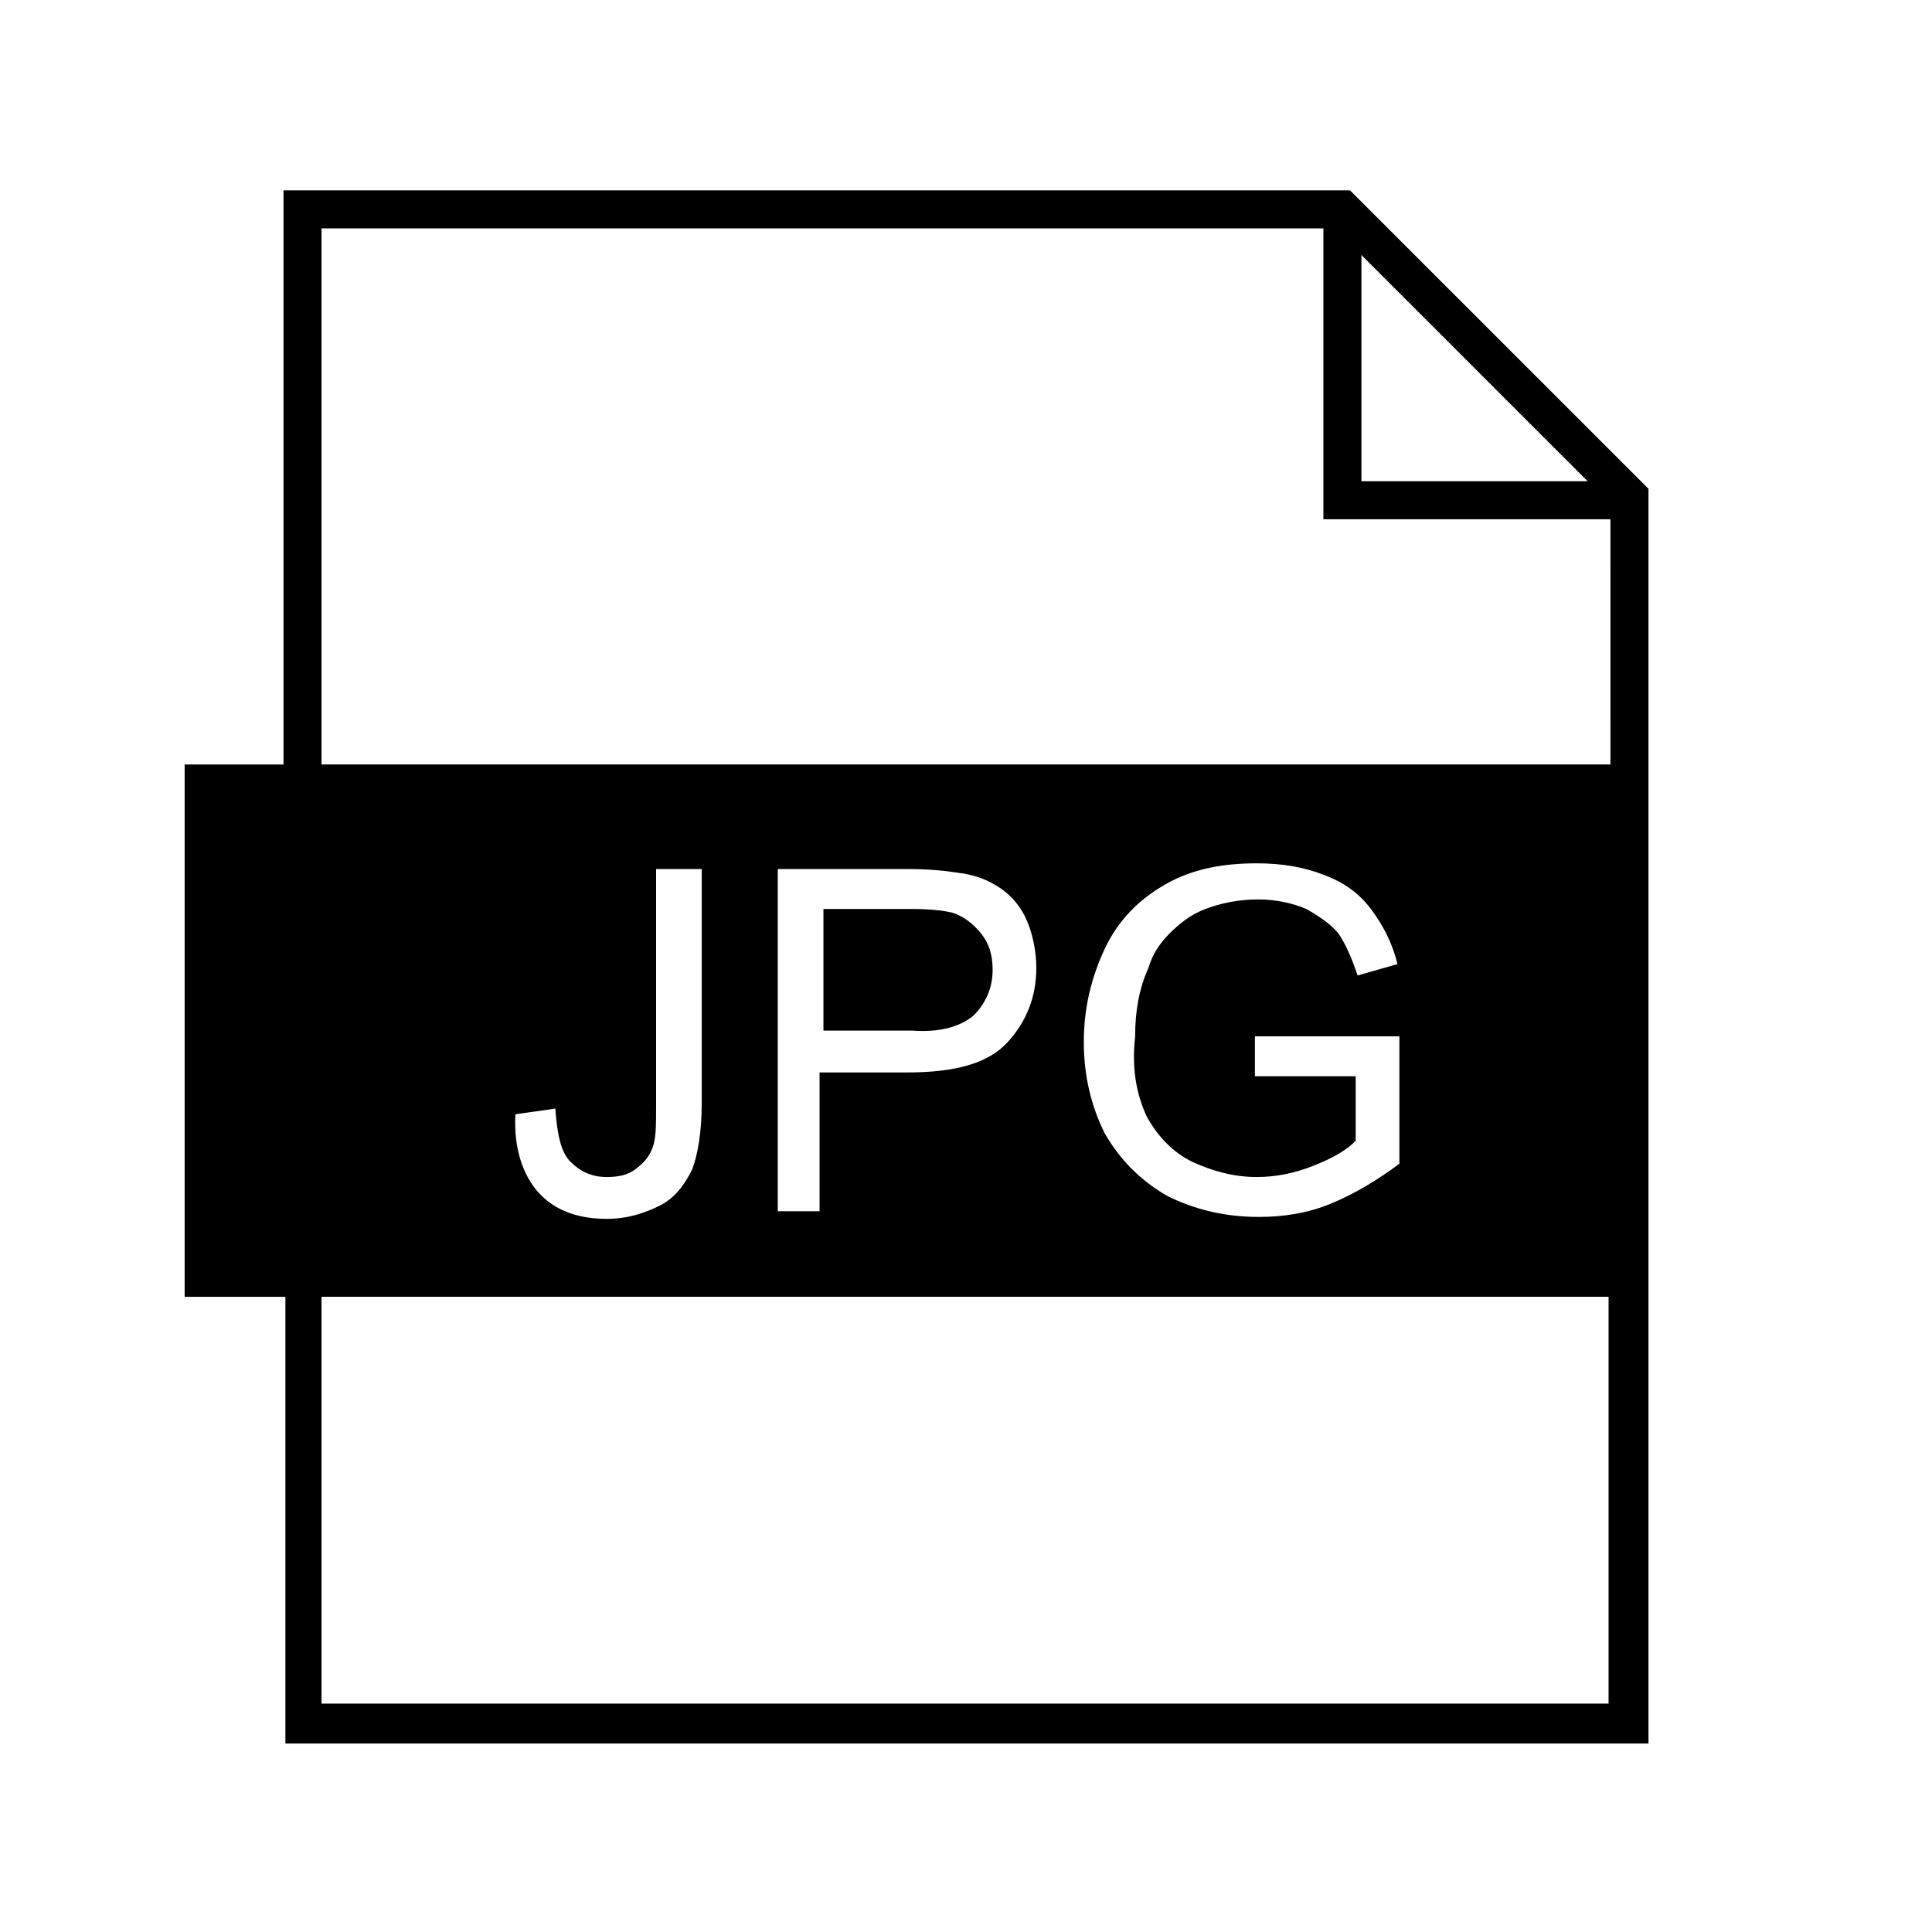
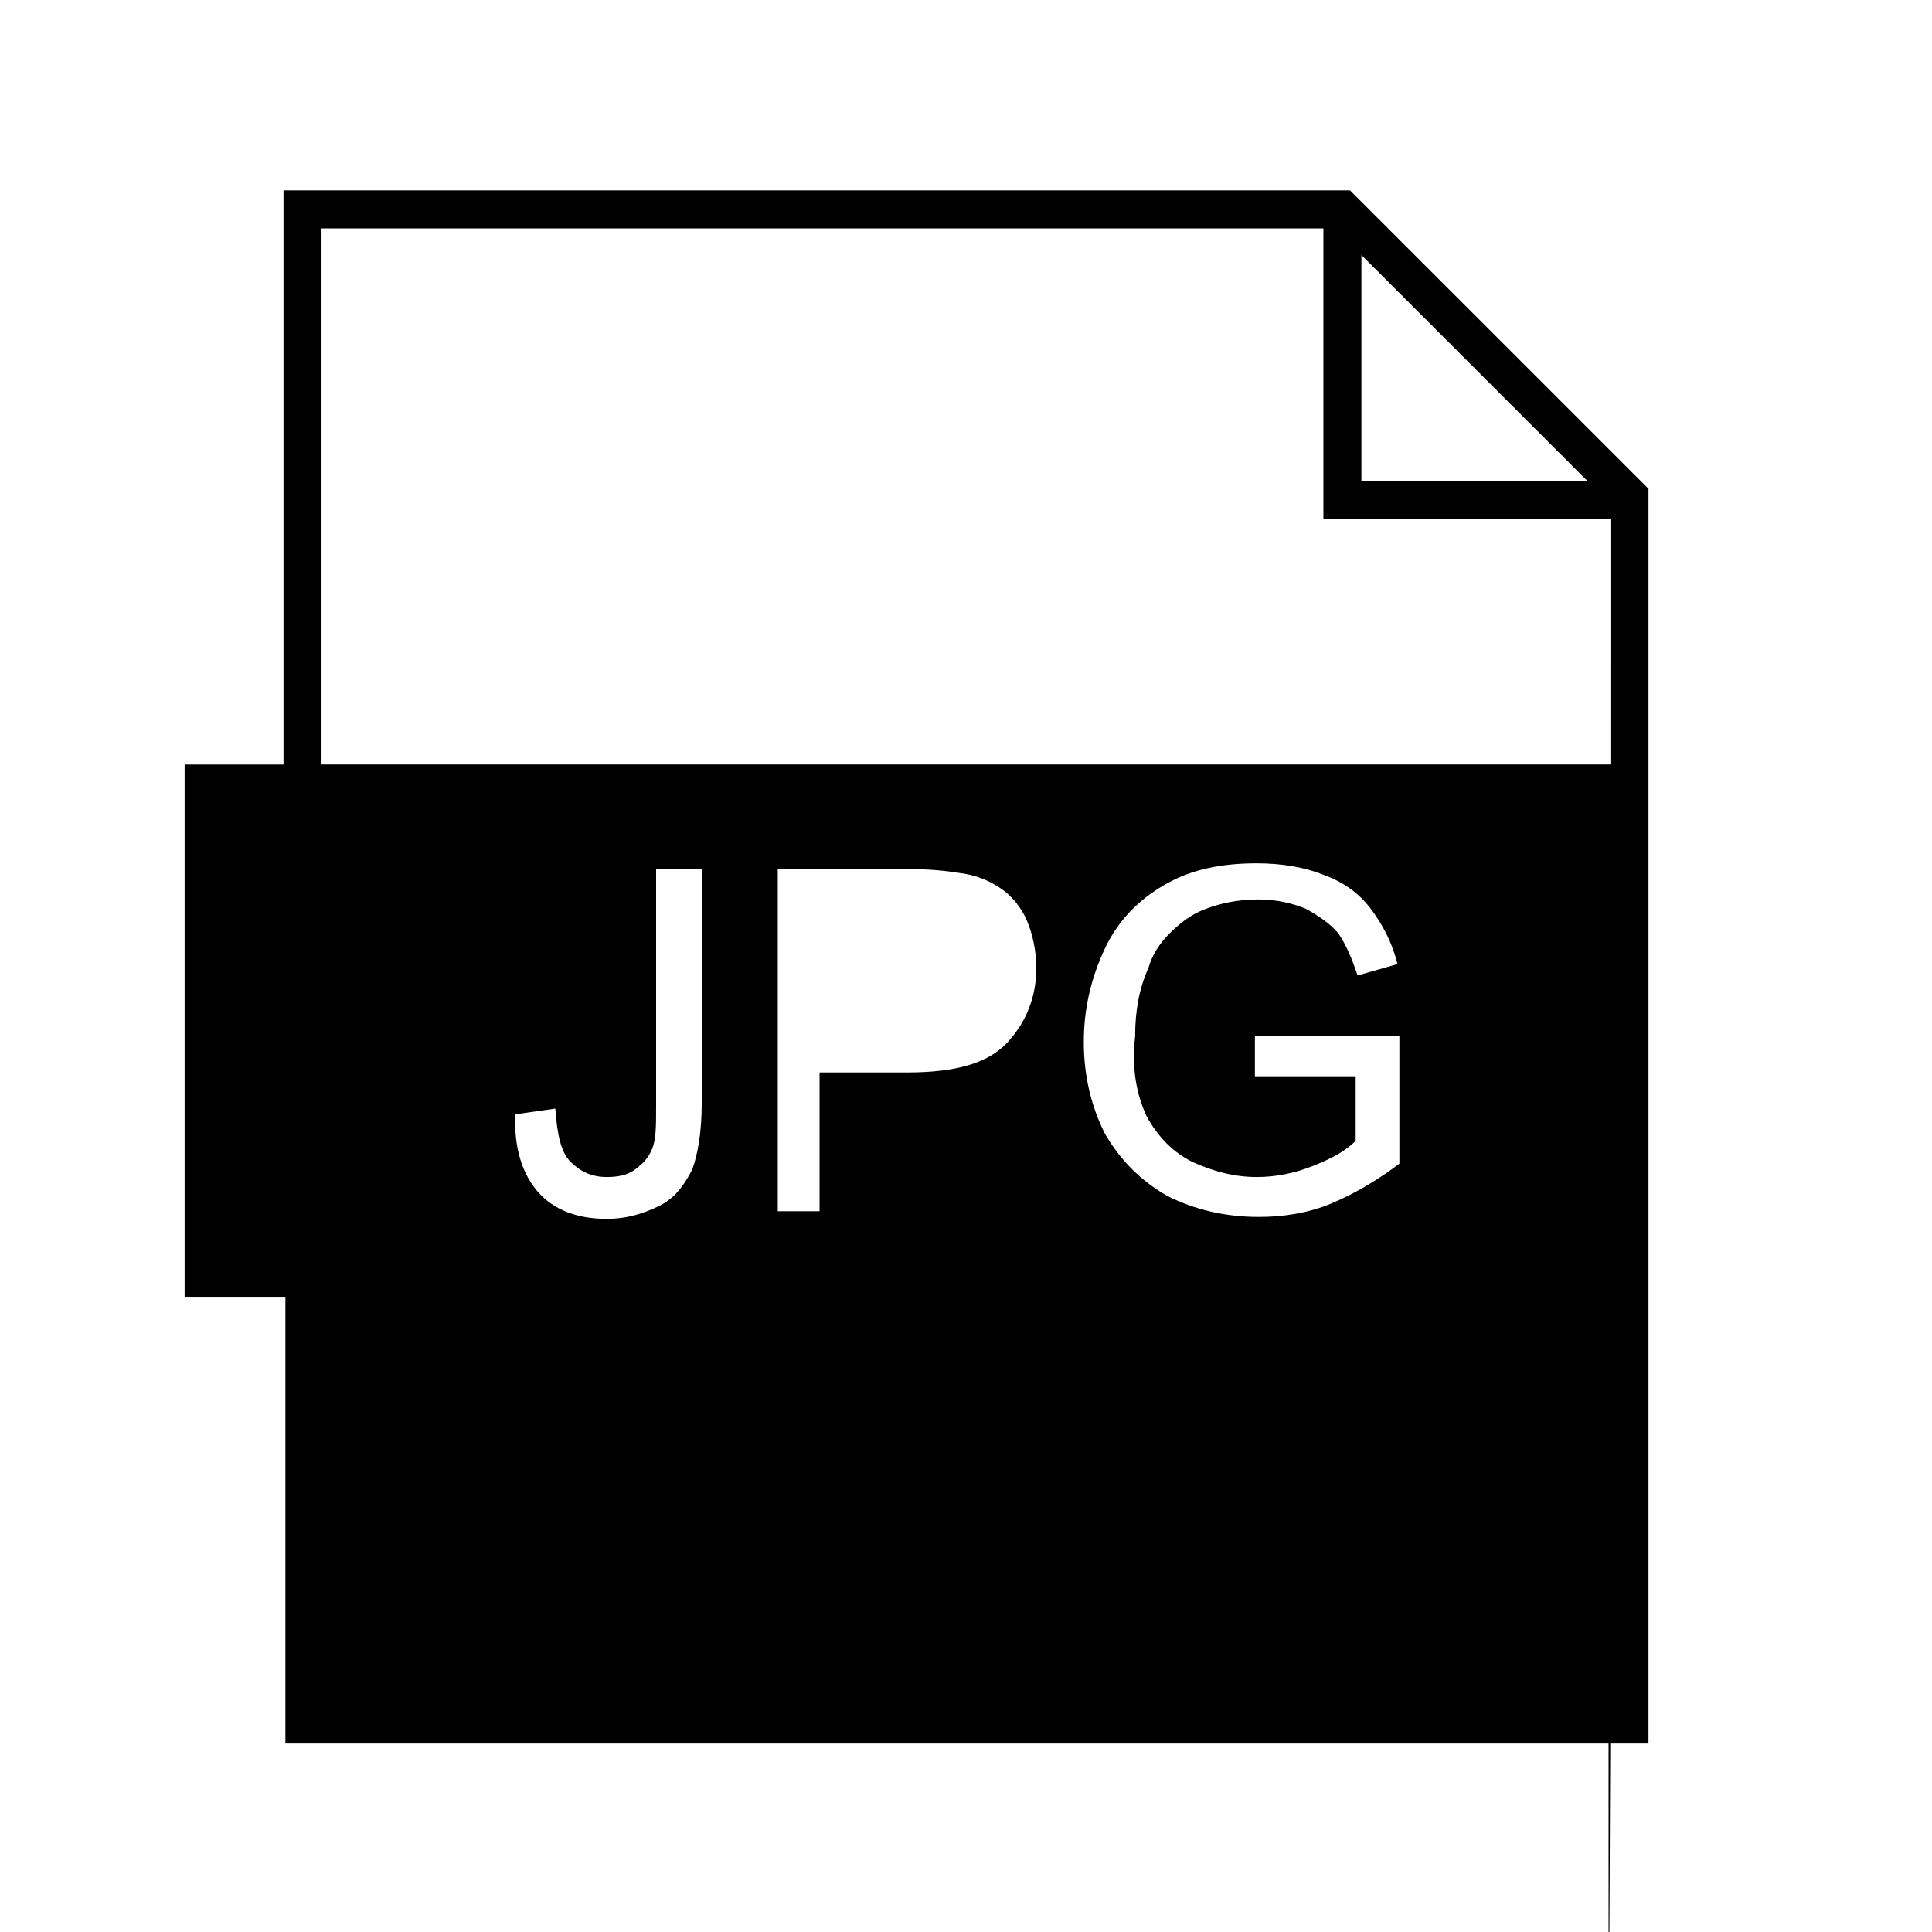
<svg xmlns="http://www.w3.org/2000/svg" fill="#000000" width="800px" height="800px" version="1.1" viewBox="144 144 512 512">
  <g>
-     <path d="m501.77 194.45h-282.64v152.15l-26.199-0.004v141.07h26.703v118.39h361.23v-332.52zm3.019 17.129 59.953 59.953h-59.953zm66 383.9h-341.58v-107.82h341.08v107.82zm-290.2-156.18 10.578-1.512c0.504 7.055 1.512 11.586 4.031 14.105s5.543 4.031 9.574 4.031c3.023 0 5.543-0.504 7.559-2.016 2.016-1.512 3.527-3.023 4.535-5.543 1.008-2.519 1.008-6.047 1.008-11.586v-62.473h12.09v61.969c0 7.559-1.008 13.602-2.519 17.633-2.016 4.031-4.535 7.559-8.566 9.574s-8.566 3.527-14.105 3.527c-8.062 0-14.105-2.519-18.137-7.055s-6.547-11.59-6.047-20.656zm69.527 25.691v-90.688h34.258c6.047 0 10.578 0.504 13.602 1.008 4.535 0.504 8.062 2.016 11.082 4.031 3.023 2.016 5.543 5.039 7.055 8.566 1.512 3.527 2.519 8.062 2.519 12.594 0 7.559-2.519 14.105-7.559 19.648-5.039 5.543-13.602 8.062-26.703 8.062h-23.176v36.777zm97.738-25.188c3.023 5.543 7.055 9.574 12.09 12.09 5.543 2.519 11.082 4.031 17.129 4.031 5.039 0 10.078-1.008 15.113-3.023 5.039-2.016 8.566-4.031 11.082-6.551v-17.129h-26.703v-10.578h38.289v33.754c-6.047 4.535-12.09 8.062-18.137 10.578-6.047 2.519-12.594 3.527-19.145 3.527-9.07 0-17.129-2.016-24.184-5.543-7.055-4.031-12.594-9.574-16.625-16.625-3.527-7.055-5.543-15.113-5.543-24.184 0-9.07 2.016-17.129 5.543-24.688 3.527-7.559 9.07-13.098 16.121-17.129 7.055-4.031 15.113-5.543 24.184-5.543 6.551 0 12.594 1.008 17.633 3.023 5.543 2.016 9.574 5.039 12.594 9.07 3.023 4.031 5.543 8.566 7.055 14.609l-10.578 3.023c-1.512-4.535-3.023-8.062-5.039-11.082-2.016-2.519-5.039-4.535-8.566-6.551-3.527-1.512-8.062-2.519-12.594-2.519-5.543 0-10.078 1.008-14.105 2.519-4.031 1.512-7.055 4.031-9.574 6.551-2.519 2.519-4.535 5.543-5.543 9.07-2.519 5.543-3.527 11.586-3.527 18.137-1 9.066 0.512 15.617 3.031 21.16zm122.93-93.207h-341.58v-142.07h265.51v77.082h76.074z" />
-     <path d="m402.02 413.1c3.023-3.023 5.039-7.055 5.039-12.09 0-4.031-1.008-7.055-3.023-9.574-2.016-2.519-4.535-4.535-7.559-5.543-2.016-0.504-5.543-1.008-11.082-1.008h-23.176v32.242h23.68c7.051 0.508 12.594-1.004 16.121-4.027z" />
+     <path d="m501.77 194.45h-282.64v152.15l-26.199-0.004v141.07h26.703v118.39h361.23v-332.52zm3.019 17.129 59.953 59.953h-59.953zm66 383.9h-341.58h341.08v107.82zm-290.2-156.18 10.578-1.512c0.504 7.055 1.512 11.586 4.031 14.105s5.543 4.031 9.574 4.031c3.023 0 5.543-0.504 7.559-2.016 2.016-1.512 3.527-3.023 4.535-5.543 1.008-2.519 1.008-6.047 1.008-11.586v-62.473h12.09v61.969c0 7.559-1.008 13.602-2.519 17.633-2.016 4.031-4.535 7.559-8.566 9.574s-8.566 3.527-14.105 3.527c-8.062 0-14.105-2.519-18.137-7.055s-6.547-11.59-6.047-20.656zm69.527 25.691v-90.688h34.258c6.047 0 10.578 0.504 13.602 1.008 4.535 0.504 8.062 2.016 11.082 4.031 3.023 2.016 5.543 5.039 7.055 8.566 1.512 3.527 2.519 8.062 2.519 12.594 0 7.559-2.519 14.105-7.559 19.648-5.039 5.543-13.602 8.062-26.703 8.062h-23.176v36.777zm97.738-25.188c3.023 5.543 7.055 9.574 12.09 12.09 5.543 2.519 11.082 4.031 17.129 4.031 5.039 0 10.078-1.008 15.113-3.023 5.039-2.016 8.566-4.031 11.082-6.551v-17.129h-26.703v-10.578h38.289v33.754c-6.047 4.535-12.09 8.062-18.137 10.578-6.047 2.519-12.594 3.527-19.145 3.527-9.07 0-17.129-2.016-24.184-5.543-7.055-4.031-12.594-9.574-16.625-16.625-3.527-7.055-5.543-15.113-5.543-24.184 0-9.07 2.016-17.129 5.543-24.688 3.527-7.559 9.07-13.098 16.121-17.129 7.055-4.031 15.113-5.543 24.184-5.543 6.551 0 12.594 1.008 17.633 3.023 5.543 2.016 9.574 5.039 12.594 9.07 3.023 4.031 5.543 8.566 7.055 14.609l-10.578 3.023c-1.512-4.535-3.023-8.062-5.039-11.082-2.016-2.519-5.039-4.535-8.566-6.551-3.527-1.512-8.062-2.519-12.594-2.519-5.543 0-10.078 1.008-14.105 2.519-4.031 1.512-7.055 4.031-9.574 6.551-2.519 2.519-4.535 5.543-5.543 9.07-2.519 5.543-3.527 11.586-3.527 18.137-1 9.066 0.512 15.617 3.031 21.16zm122.93-93.207h-341.58v-142.07h265.51v77.082h76.074z" />
  </g>
</svg>